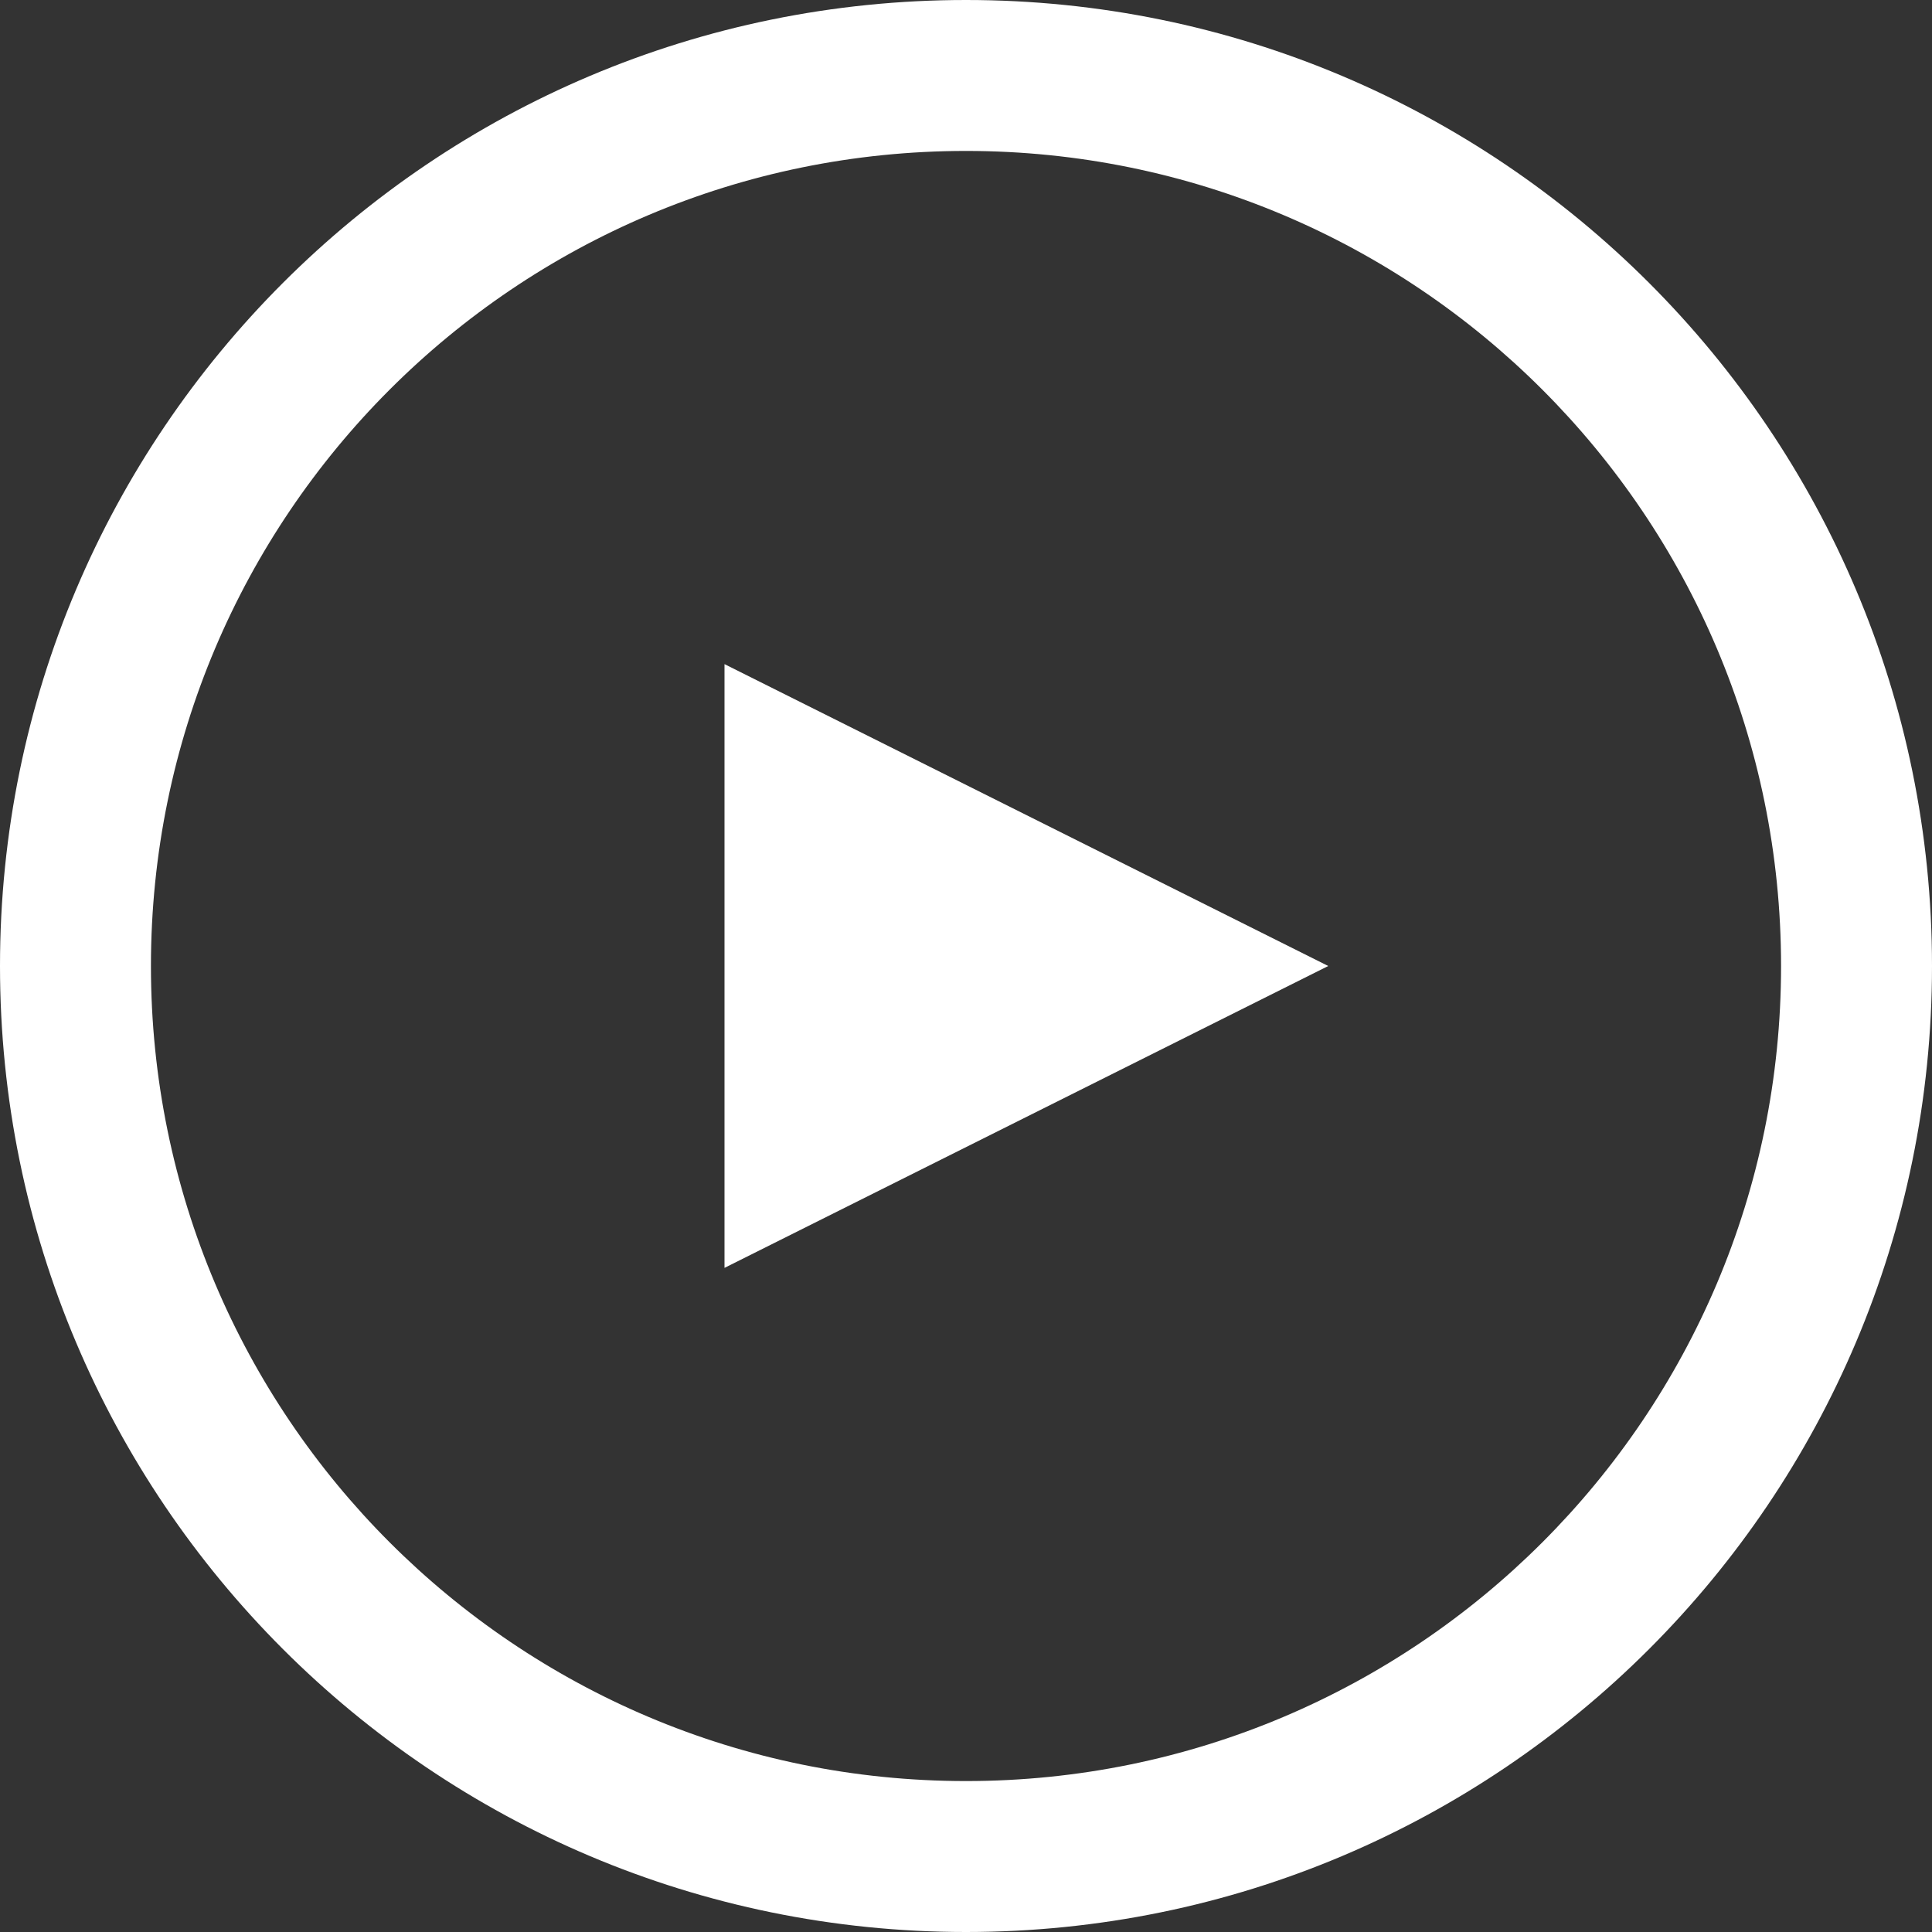
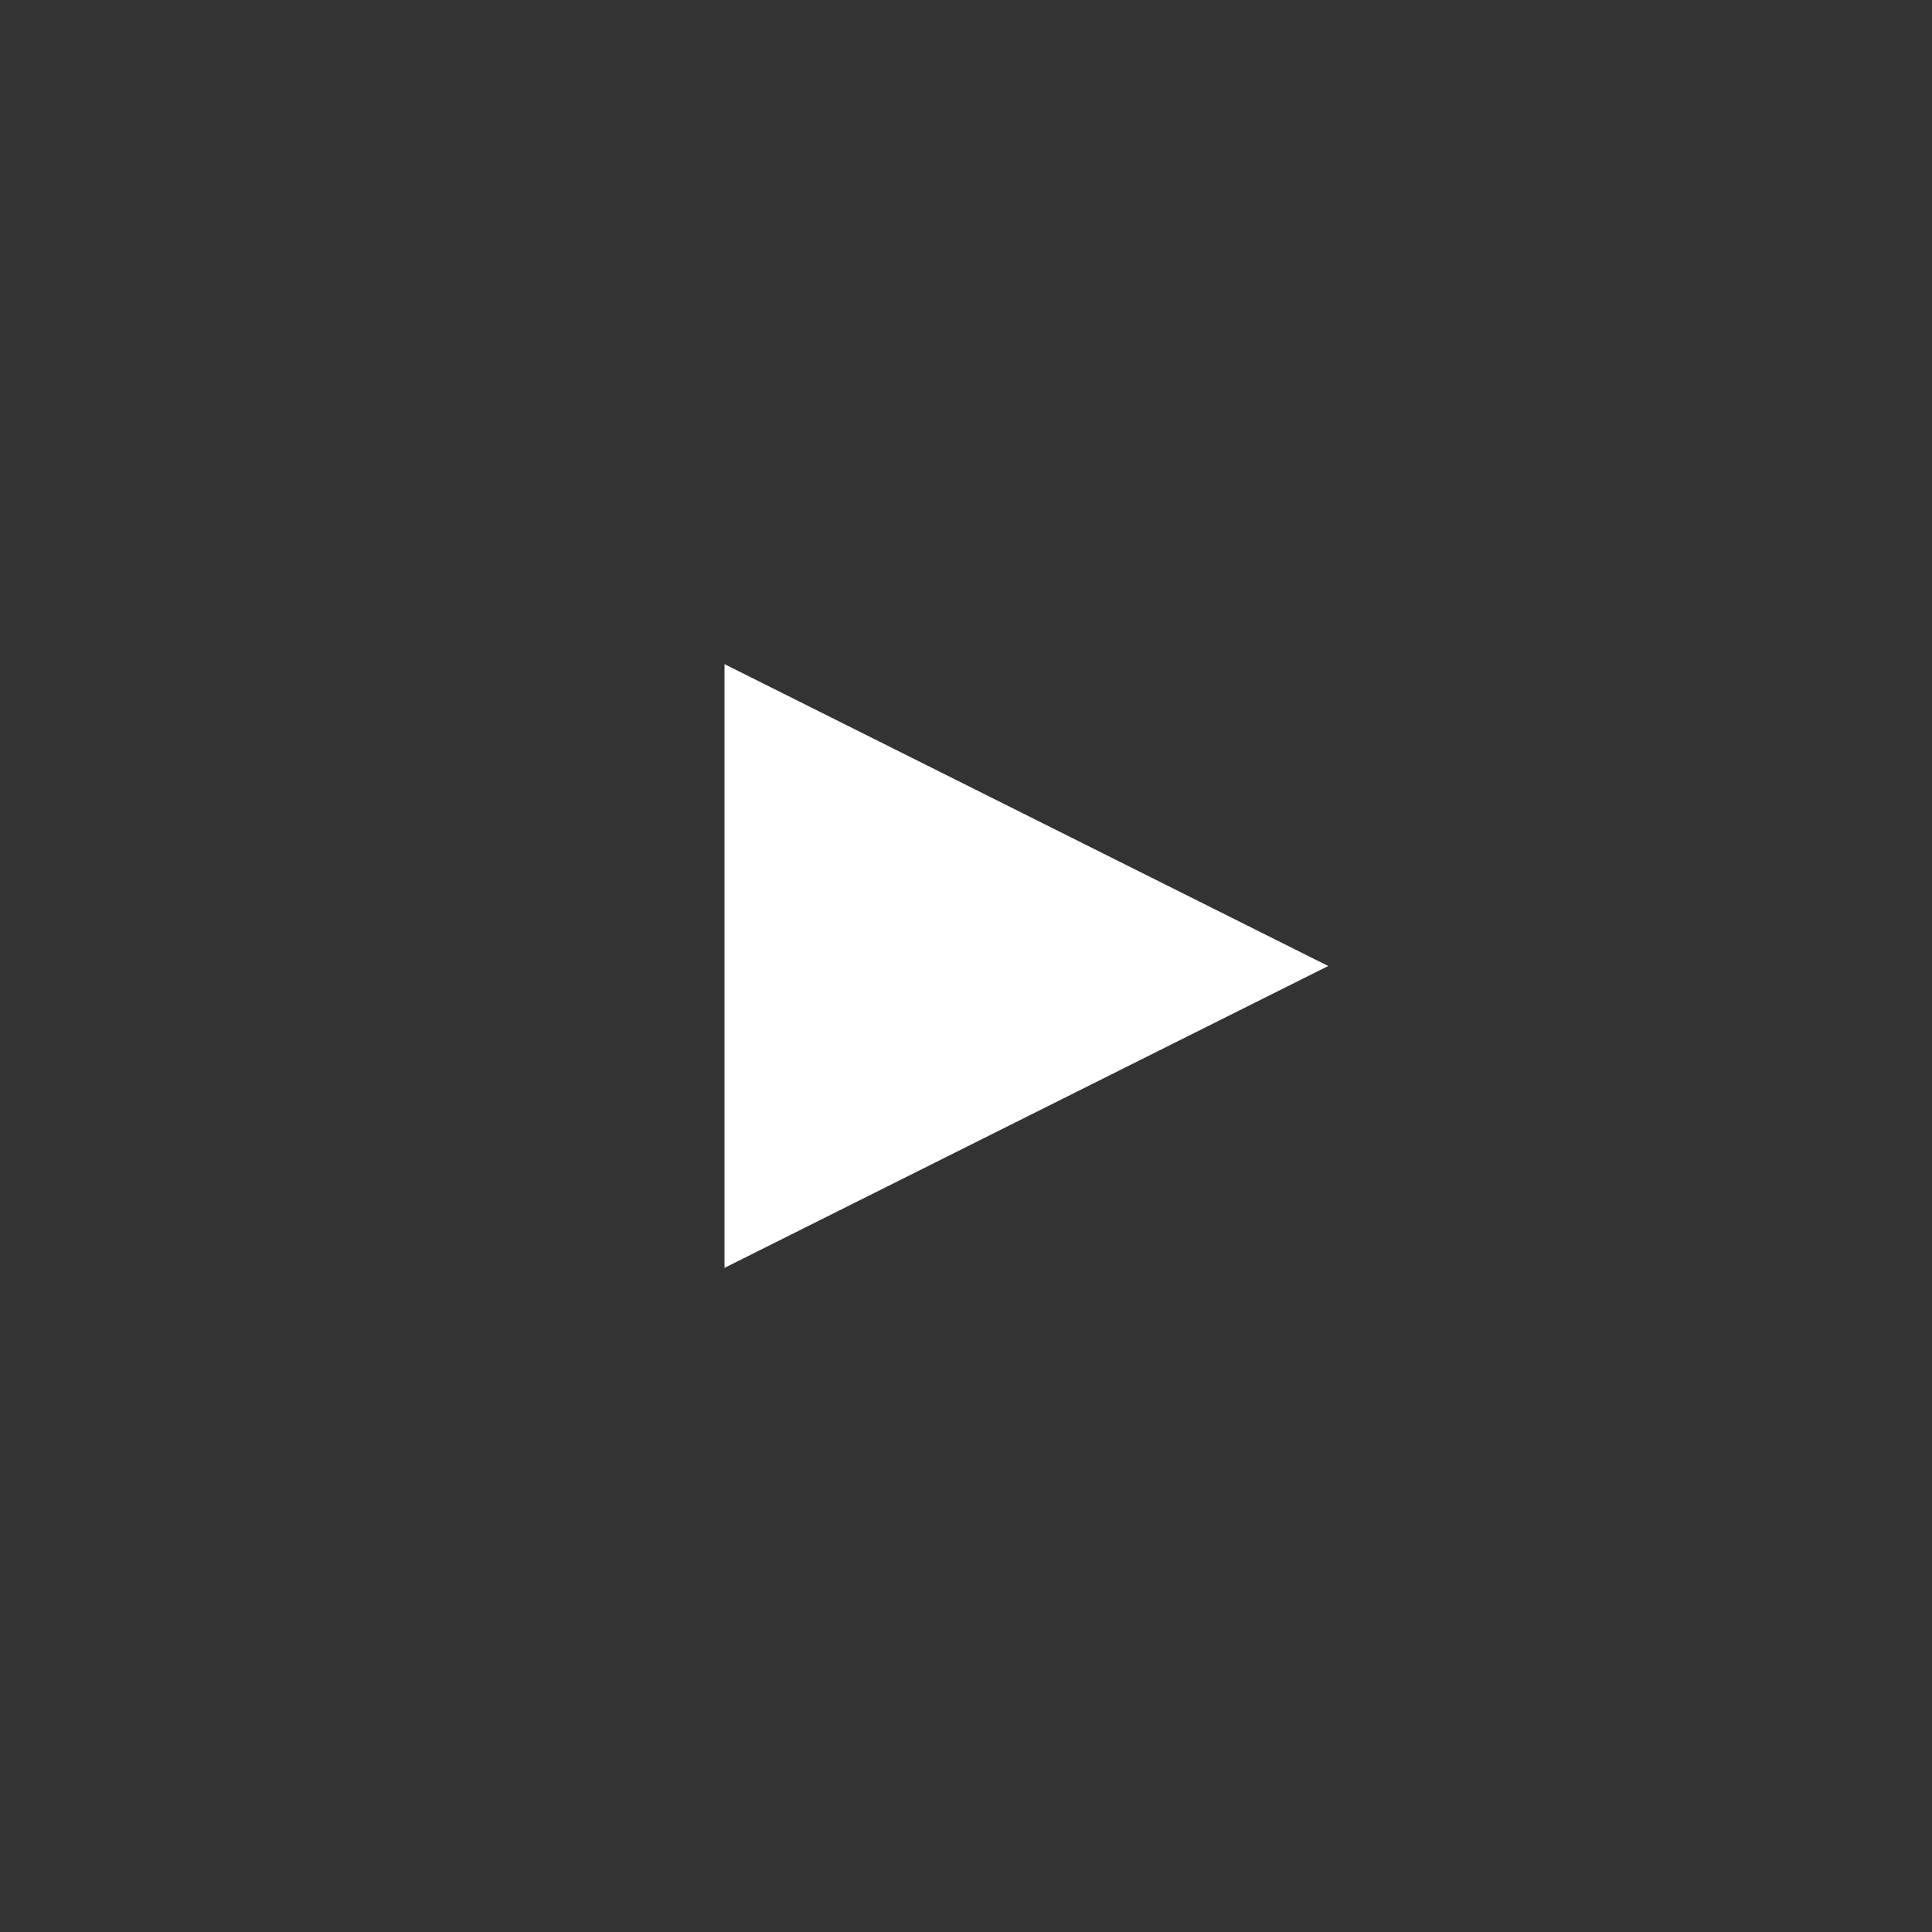
<svg xmlns="http://www.w3.org/2000/svg" version="1.1" id="Layer_1" x="0px" y="0px" viewBox="-703 285 512 512" style="enable-background:new -703 285 512 512;" xml:space="preserve">
  <rect x="-703" y="285" width="512" height="512" fill="#333333" stroke="none" />
  <style type="text/css">

	.st0{fill:#FFFFFF;}

</style>
  <g>
-     <path class="st0" d="M-447,285c-141.4,0-256,114.6-256,256s114.6,256,256,256s256-114.6,256-256S-305.6,285-447,285z M-447,757    c-119.3,0-216-96.7-216-216s96.7-216,216-216s216,96.7,216,216S-327.7,757-447,757z" />
    <polygon class="st0" points="-511,621 -351,541 -511,461  " />
  </g>
</svg>